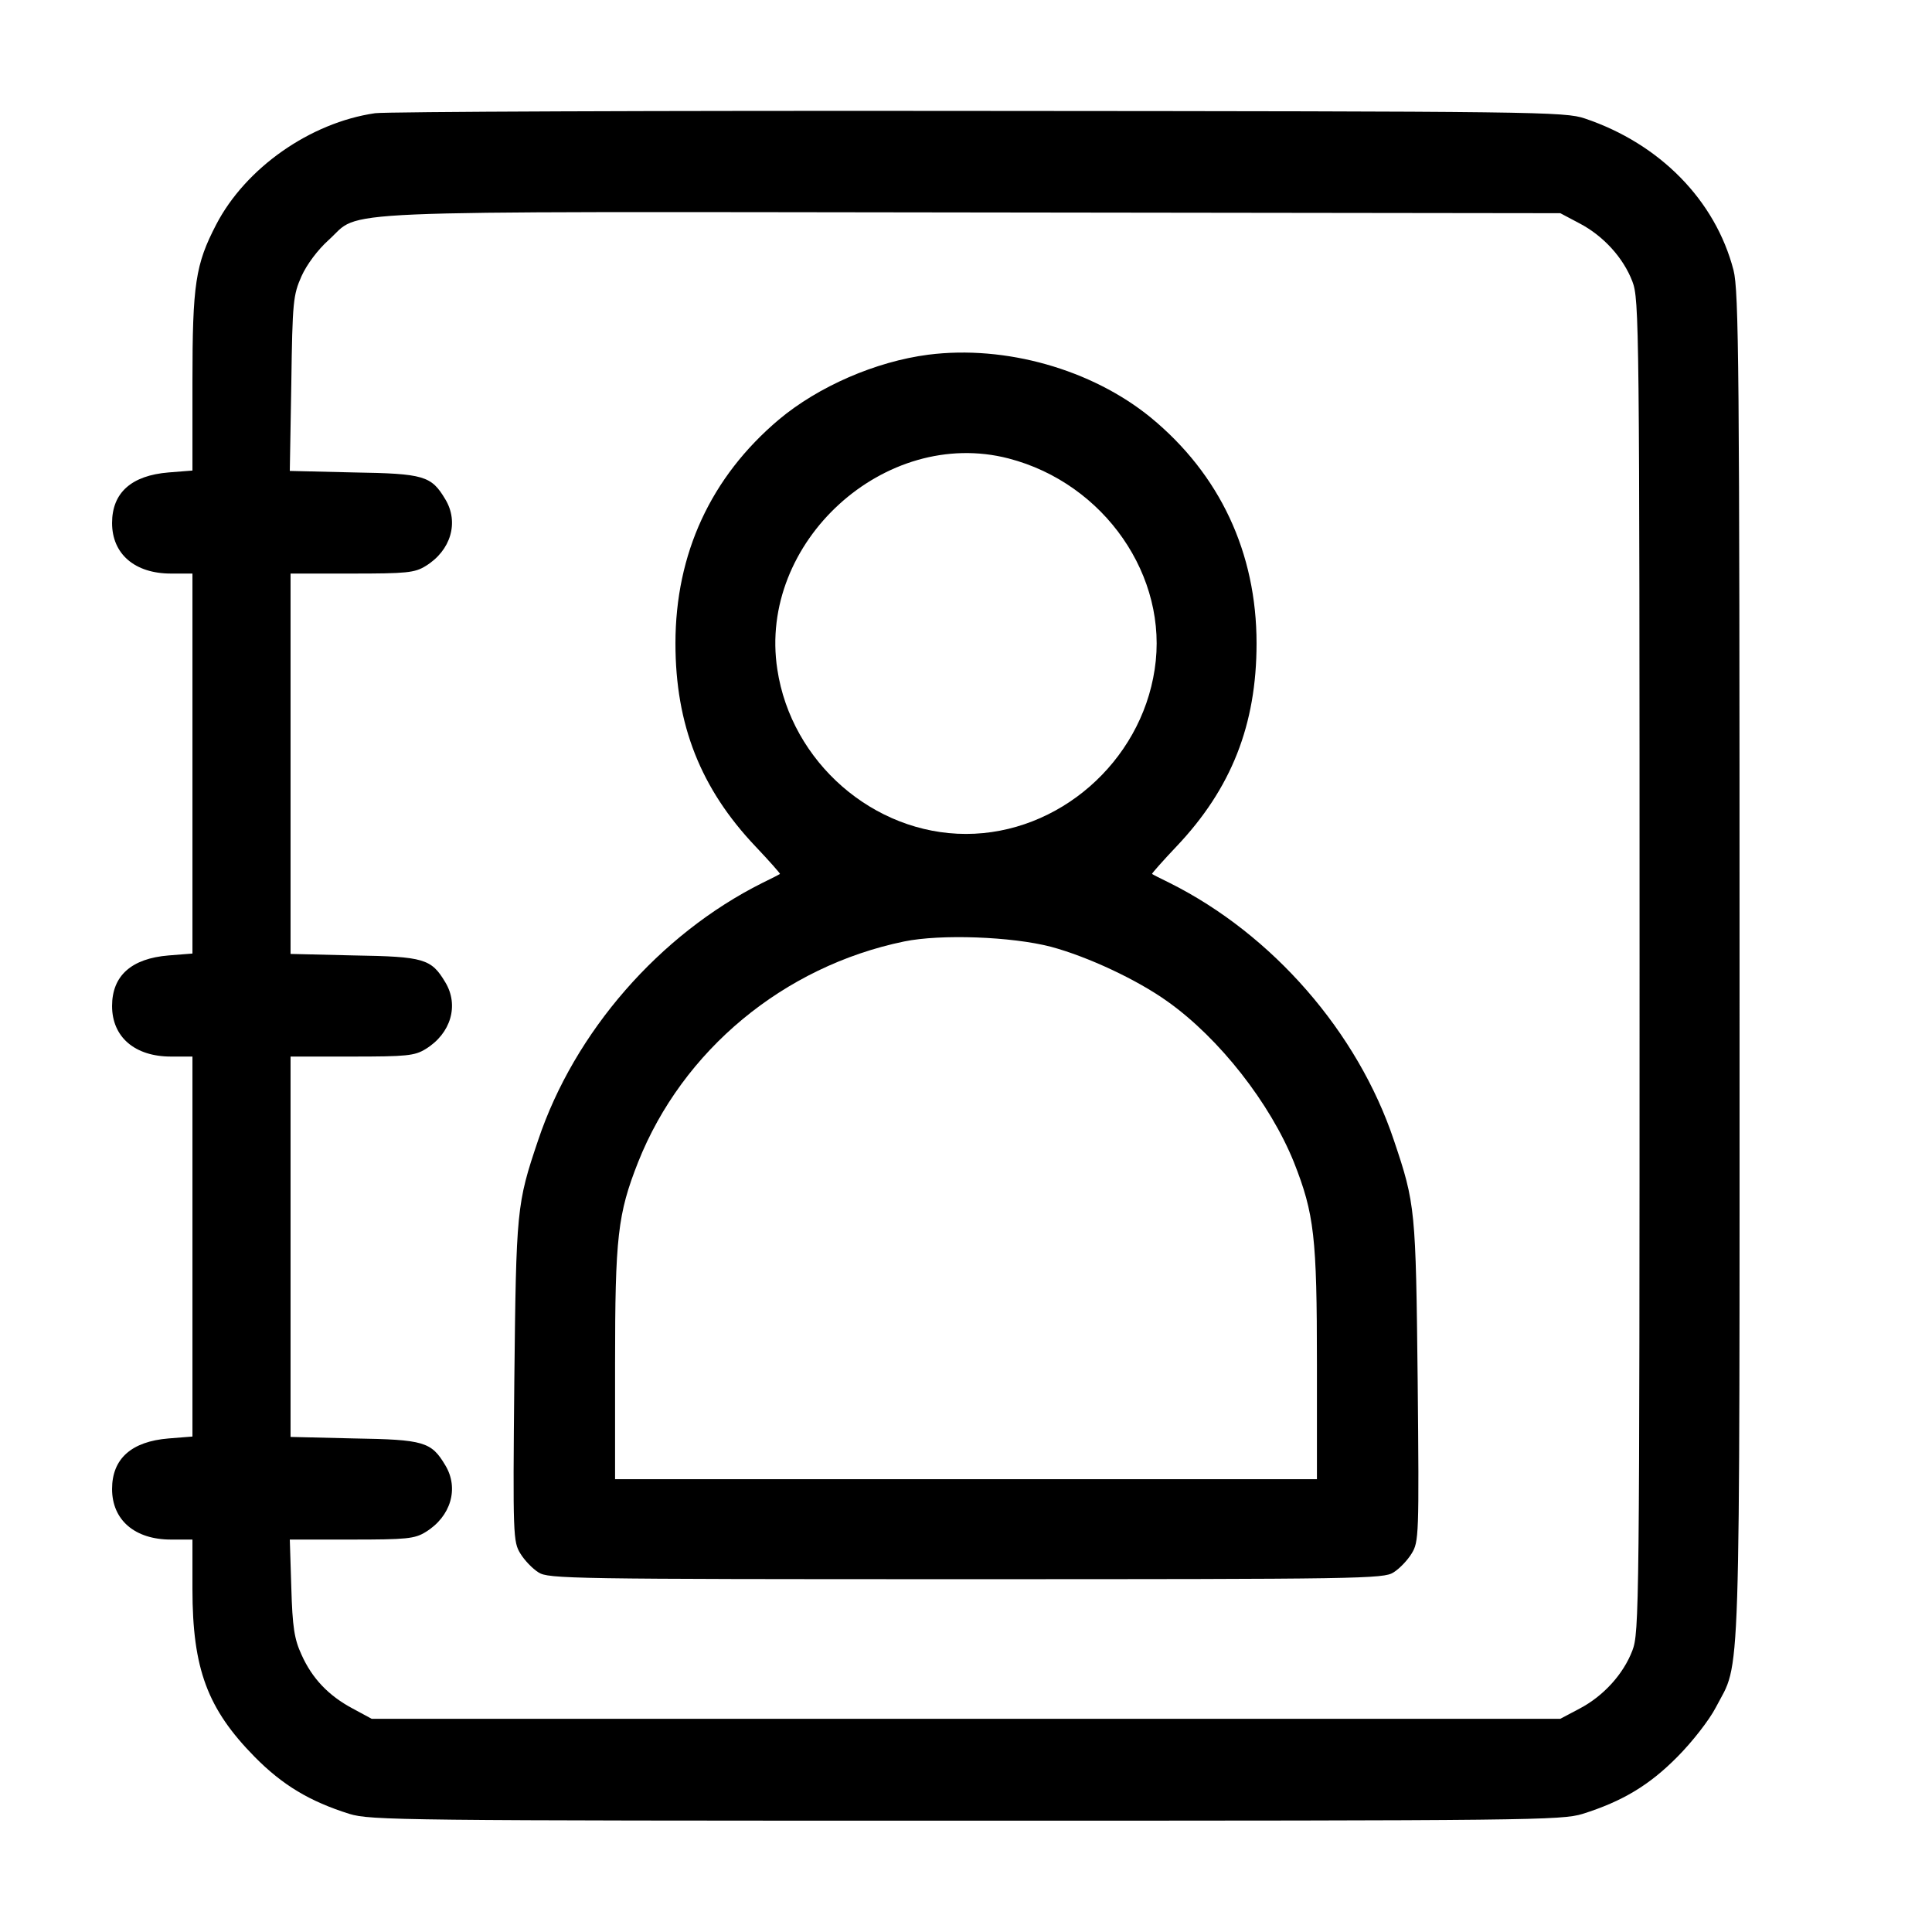
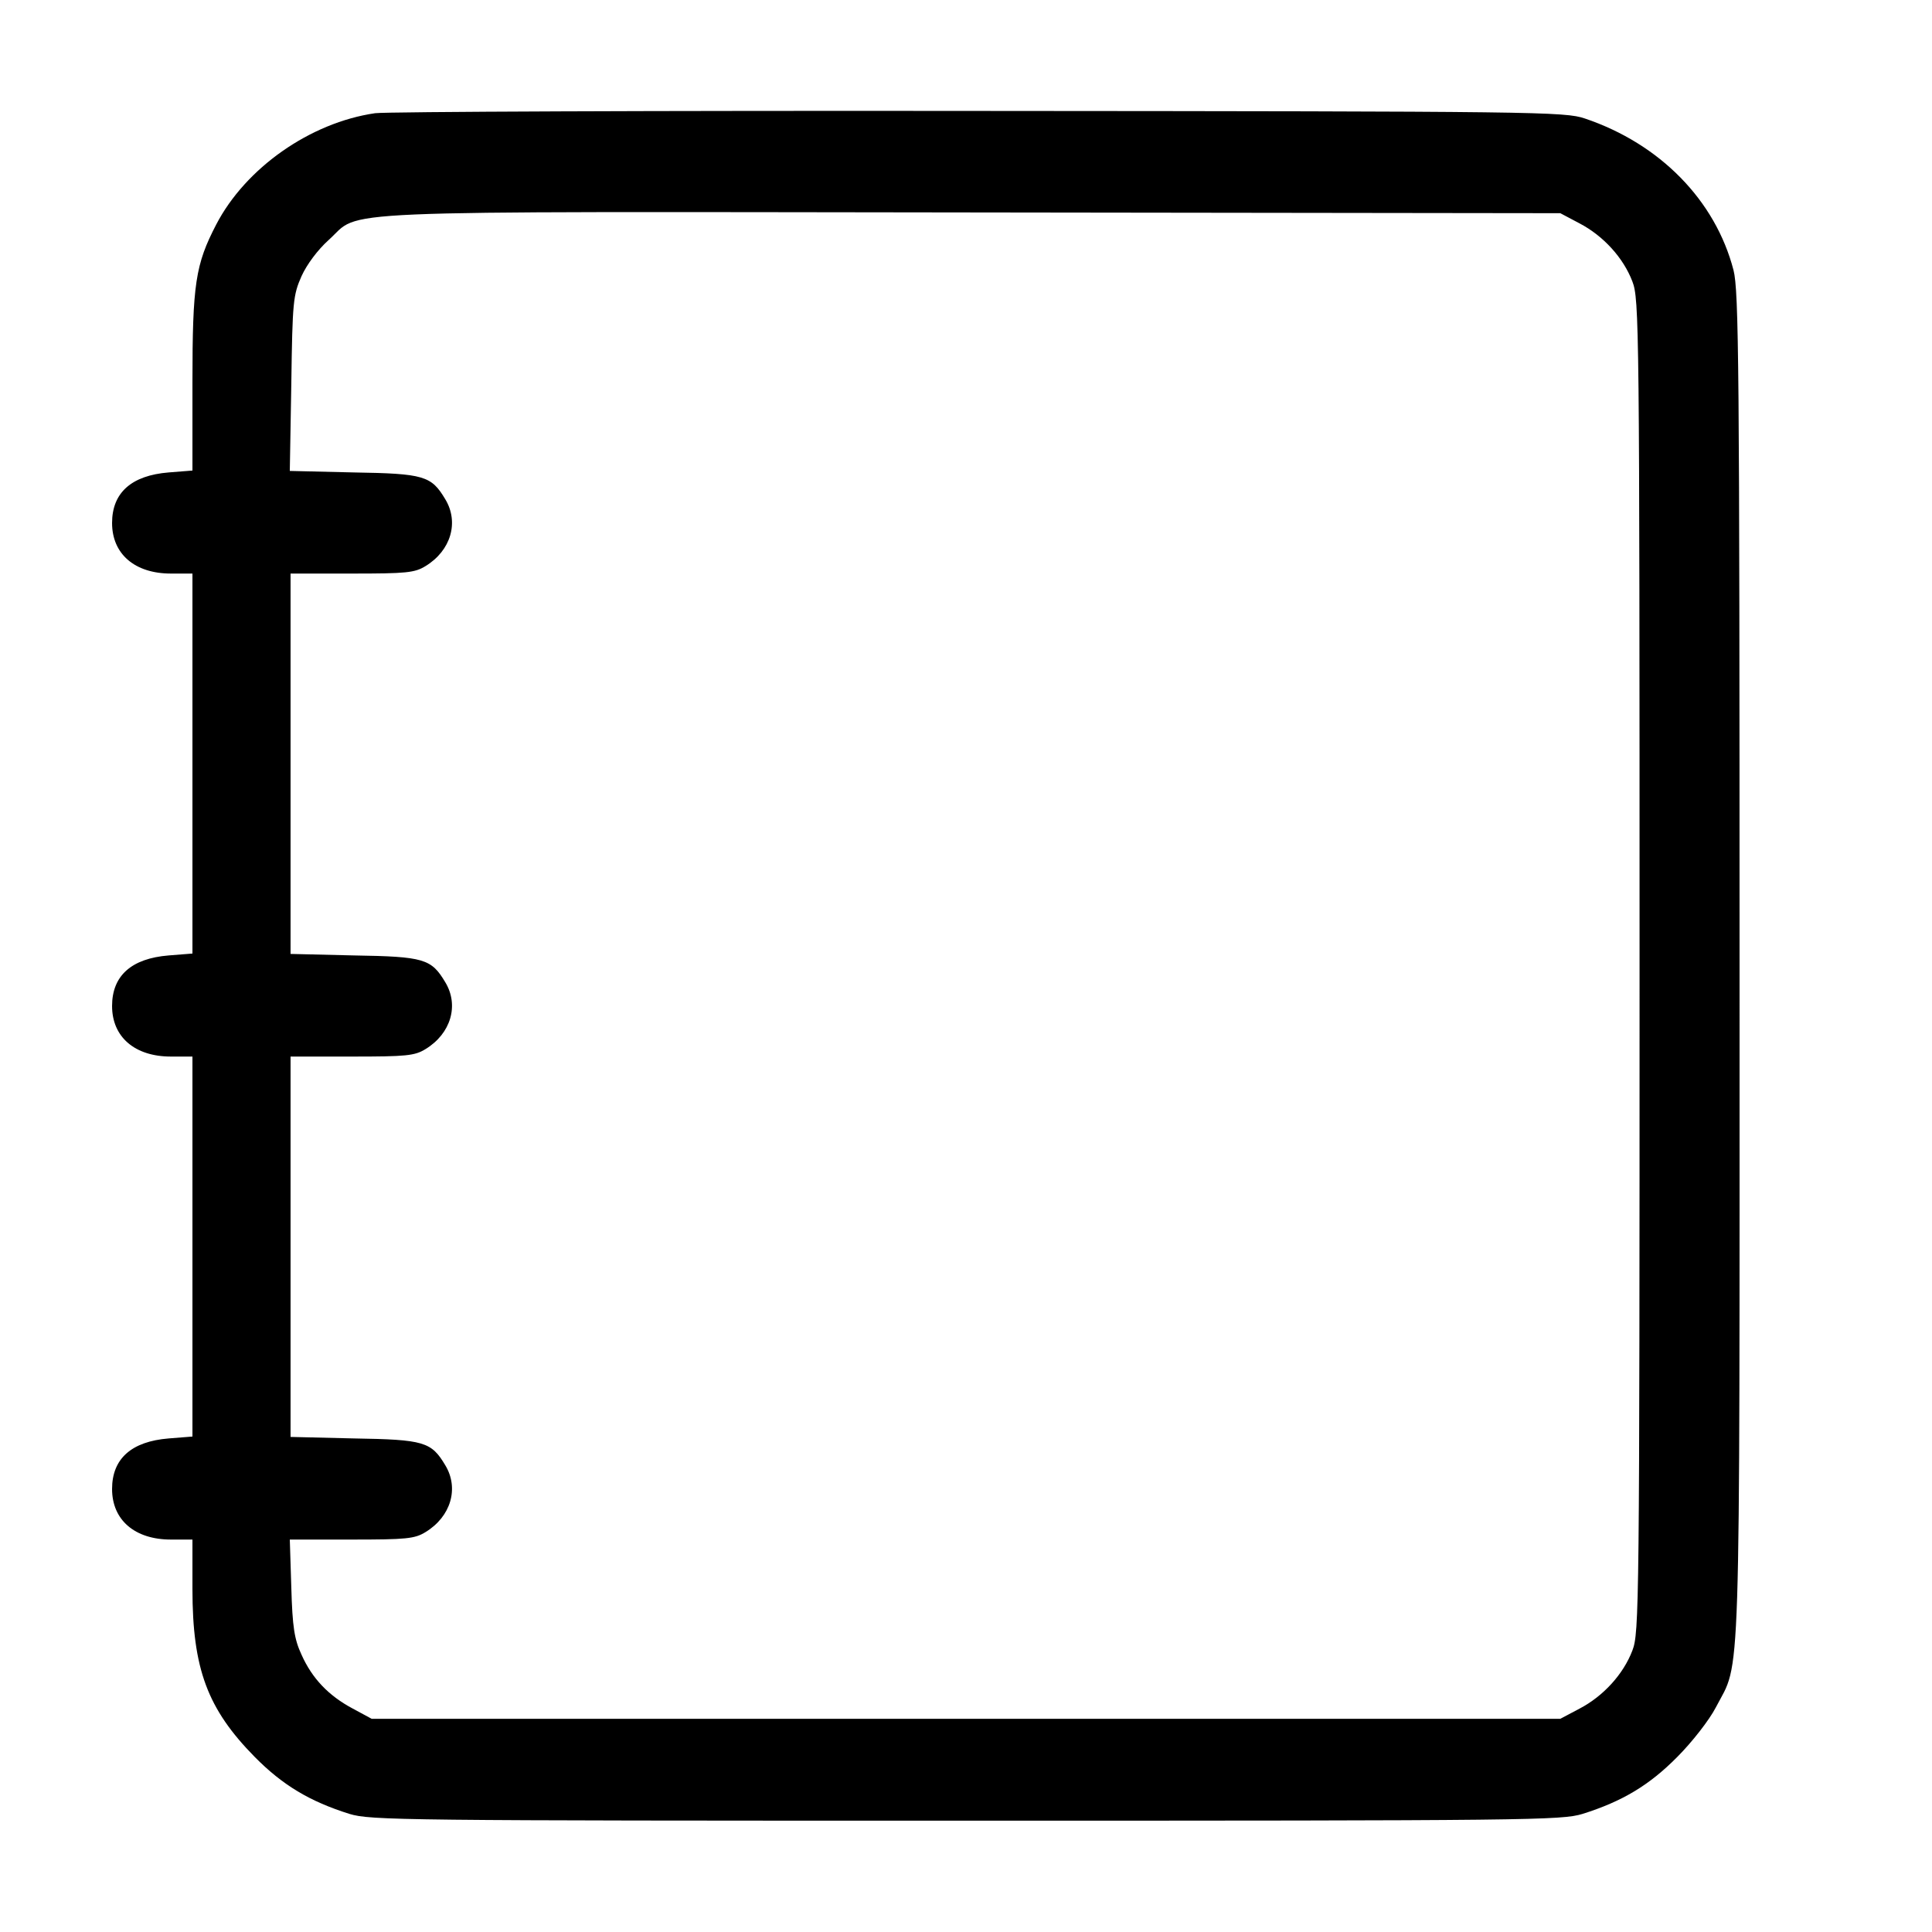
<svg xmlns="http://www.w3.org/2000/svg" version="1.0" width="512pt" height="512pt" viewBox="0 0 512 512" preserveAspectRatio="xMidYMid meet">
  <g transform="translate(0,512) scale(0.1,-0.1)" fill="#000000" stroke="none">
    <path d="M994 4820 c-172 -25 -343 -145 -421 -295 -55 -106 -63 -157 -63 -418 l0 -234 -63 -5 c-99 -8 -150 -54 -150 -134 0 -82 60 -134 156 -134 l57 0 0 -504 0 -503 -63 -5 c-99 -8 -150 -54 -150 -134 0 -82 60 -134 156 -134 l57 0 0 -504 0 -503 -63 -5 c-99 -8 -150 -54 -150 -134 0 -82 60 -134 156 -134 l57 0 0 -131 c0 -212 40 -318 165 -445 74 -75 146 -118 251 -151 56 -17 134 -18 1634 -18 1500 0 1578 1 1634 18 105 33 177 76 251 151 39 39 85 98 102 131 67 129 63 -3 63 1965 0 1594 -2 1789 -16 1844 -48 185 -195 335 -394 402 -53 18 -123 19 -1605 20 -852 1 -1573 -2 -1601 -6z m3192 -292 c63 -33 116 -91 140 -154 18 -47 19 -107 19 -1814 0 -1707 -1 -1767 -19 -1814 -24 -63 -77 -121 -140 -154 l-51 -27 -1575 0 -1575 0 -50 27 c-64 34 -108 80 -136 143 -19 41 -24 73 -27 178 l-4 127 163 0 c146 0 168 2 197 20 67 41 89 116 52 177 -37 62 -56 68 -242 71 l-168 4 0 504 0 504 163 0 c144 0 166 2 195 20 67 41 89 116 52 177 -37 62 -56 68 -242 71 l-168 4 0 504 0 504 163 0 c144 0 166 2 195 20 67 41 89 116 52 177 -37 62 -56 68 -243 71 l-169 4 4 231 c3 219 5 235 27 285 14 31 43 70 72 96 90 81 -47 75 1704 73 l1560 -2 51 -27z" />
-     <path d="M2460 4180 c-139 -18 -291 -84 -396 -172 -180 -152 -274 -355 -274 -593 0 -216 67 -385 212 -538 37 -39 66 -72 65 -73 -1 -1 -22 -12 -47 -24 -272 -136 -498 -395 -594 -682 -57 -169 -58 -182 -63 -638 -4 -411 -3 -426 16 -457 11 -18 32 -40 48 -50 26 -17 84 -18 1133 -18 1049 0 1107 1 1133 18 16 10 37 32 48 50 19 31 20 46 16 457 -5 456 -6 469 -63 638 -96 287 -322 546 -594 682 -25 12 -46 23 -47 24 -1 1 28 34 65 73 145 153 212 322 212 538 0 240 -97 448 -281 599 -156 127 -384 192 -589 166z m213 -275 c254 -66 425 -313 387 -559 -37 -246 -255 -436 -500 -436 -245 0 -463 190 -500 436 -52 337 285 644 613 559z m112 -1294 c97 -26 228 -87 309 -145 138 -98 272 -270 335 -426 54 -137 61 -198 61 -535 l0 -305 -930 0 -930 0 0 305 c0 337 7 398 61 535 118 297 386 519 705 585 97 20 285 13 389 -14z" />
  </g>
</svg>